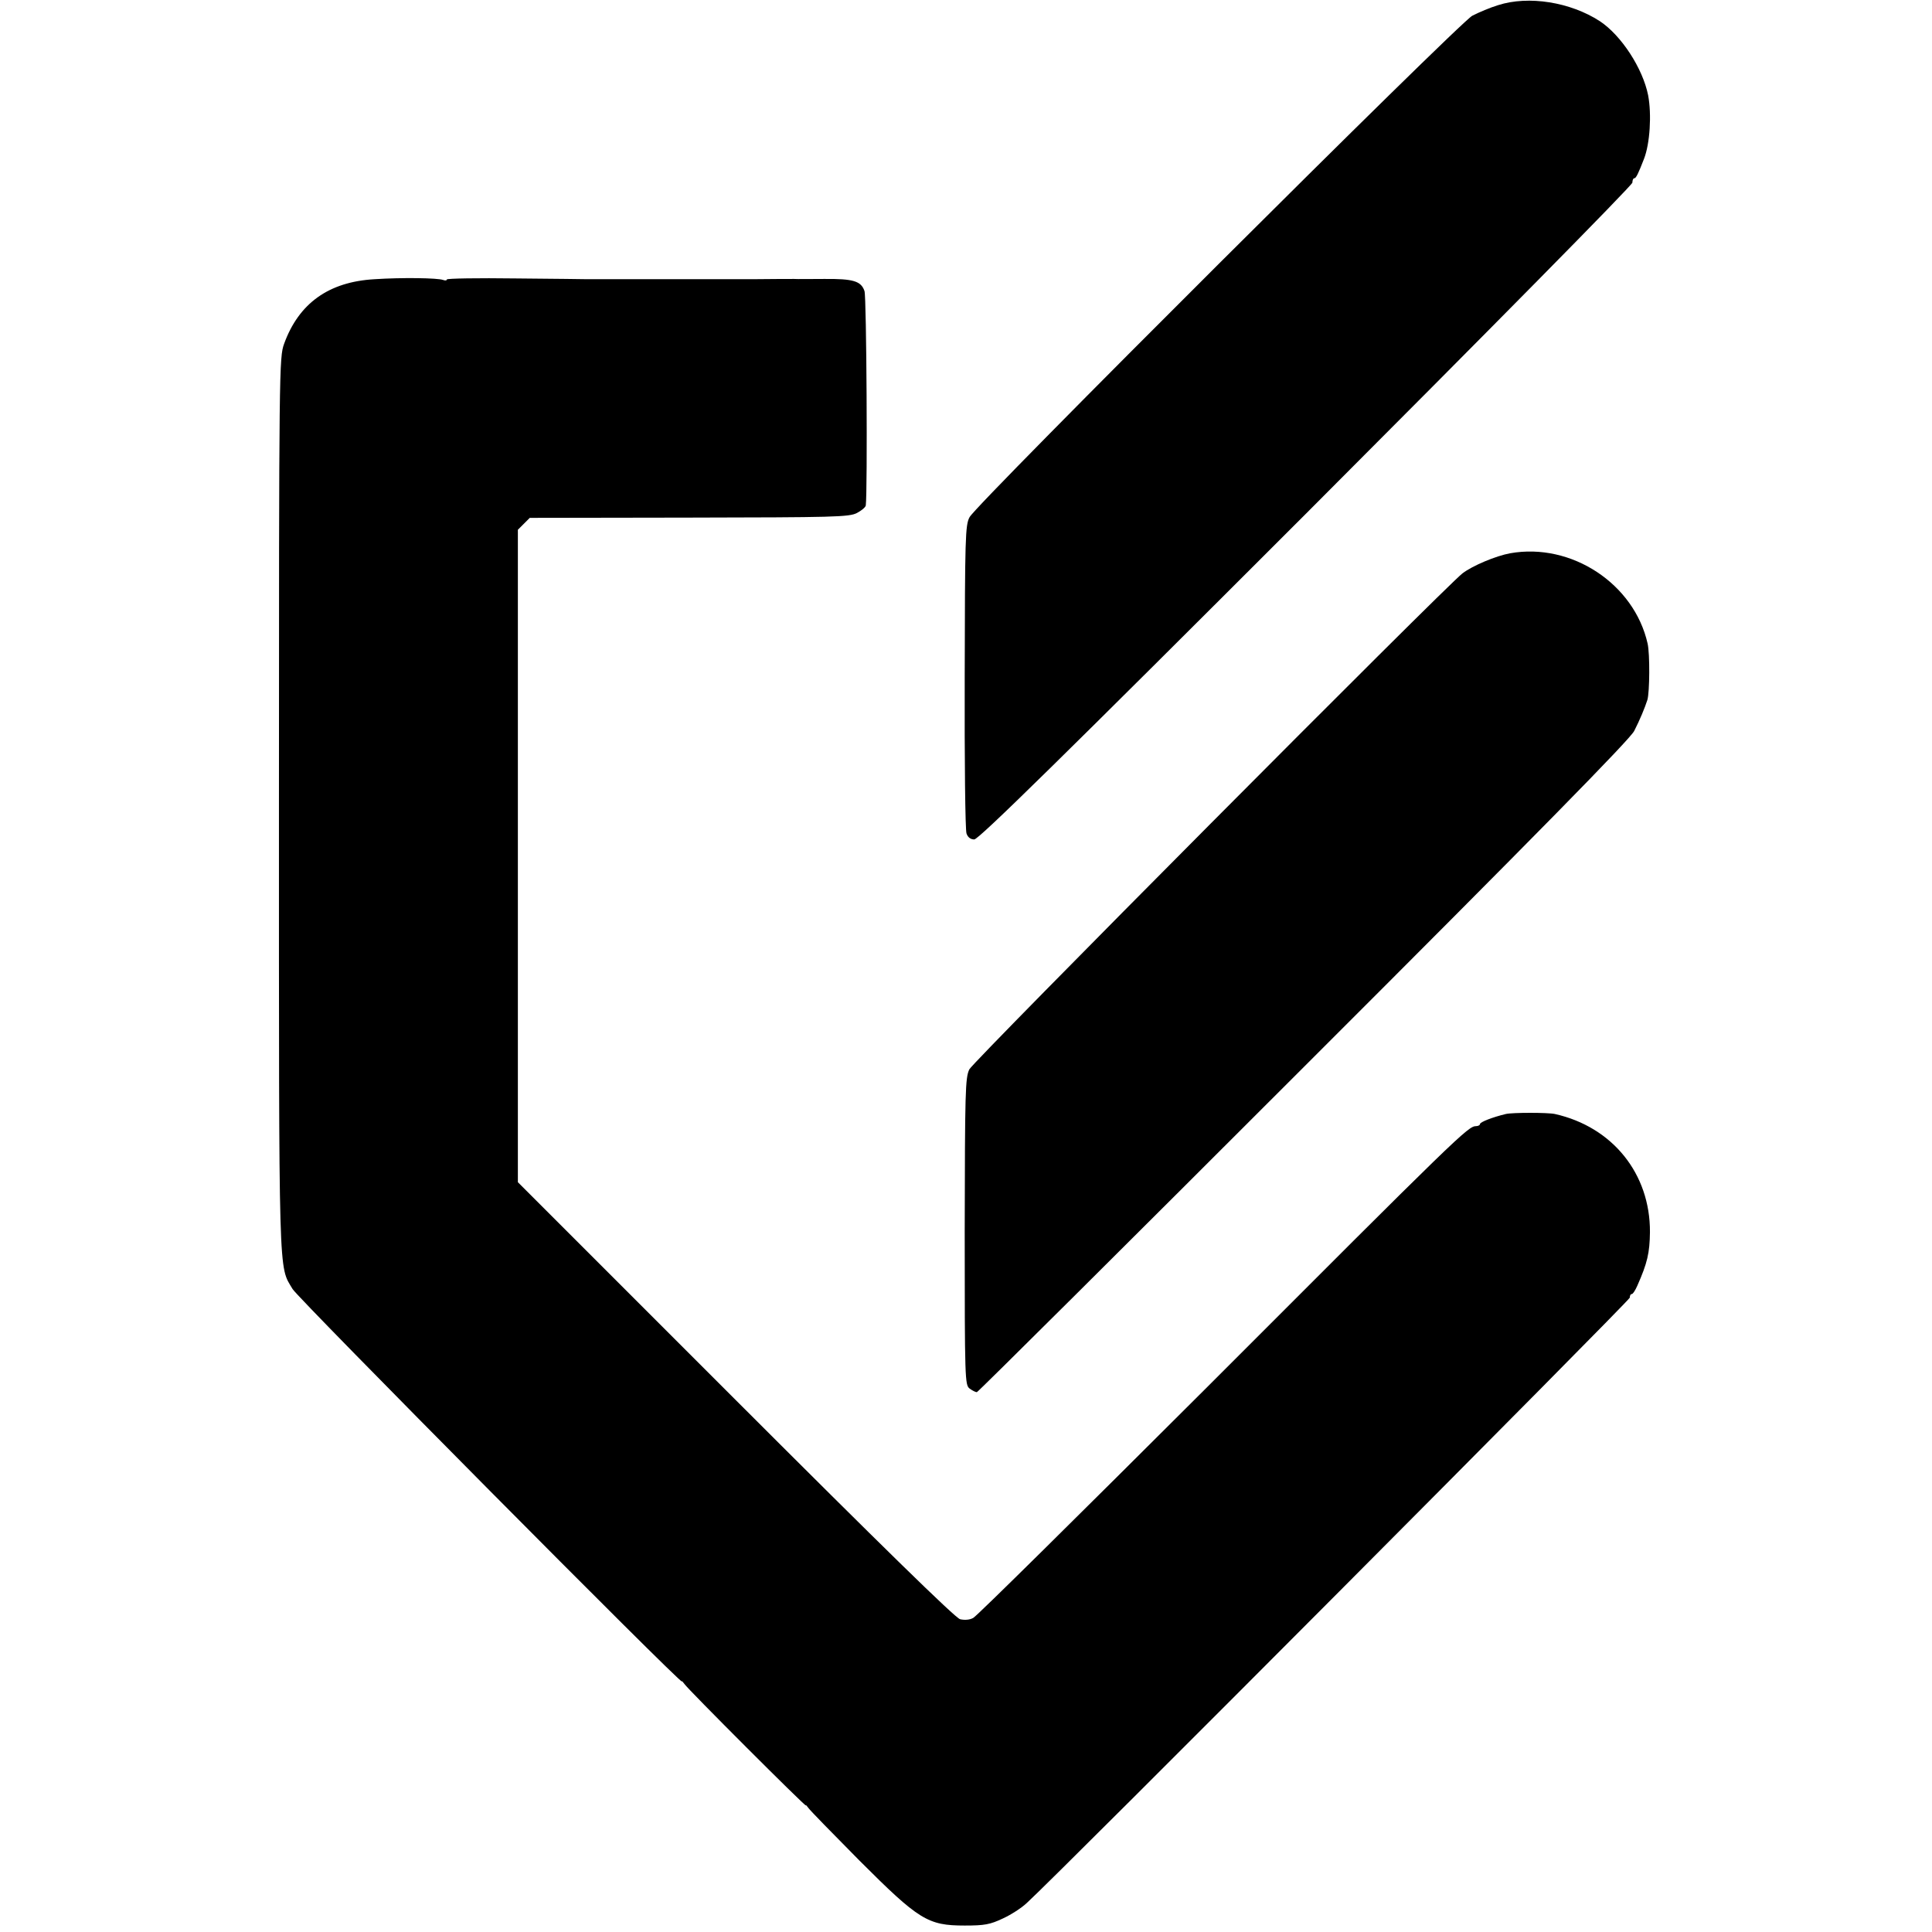
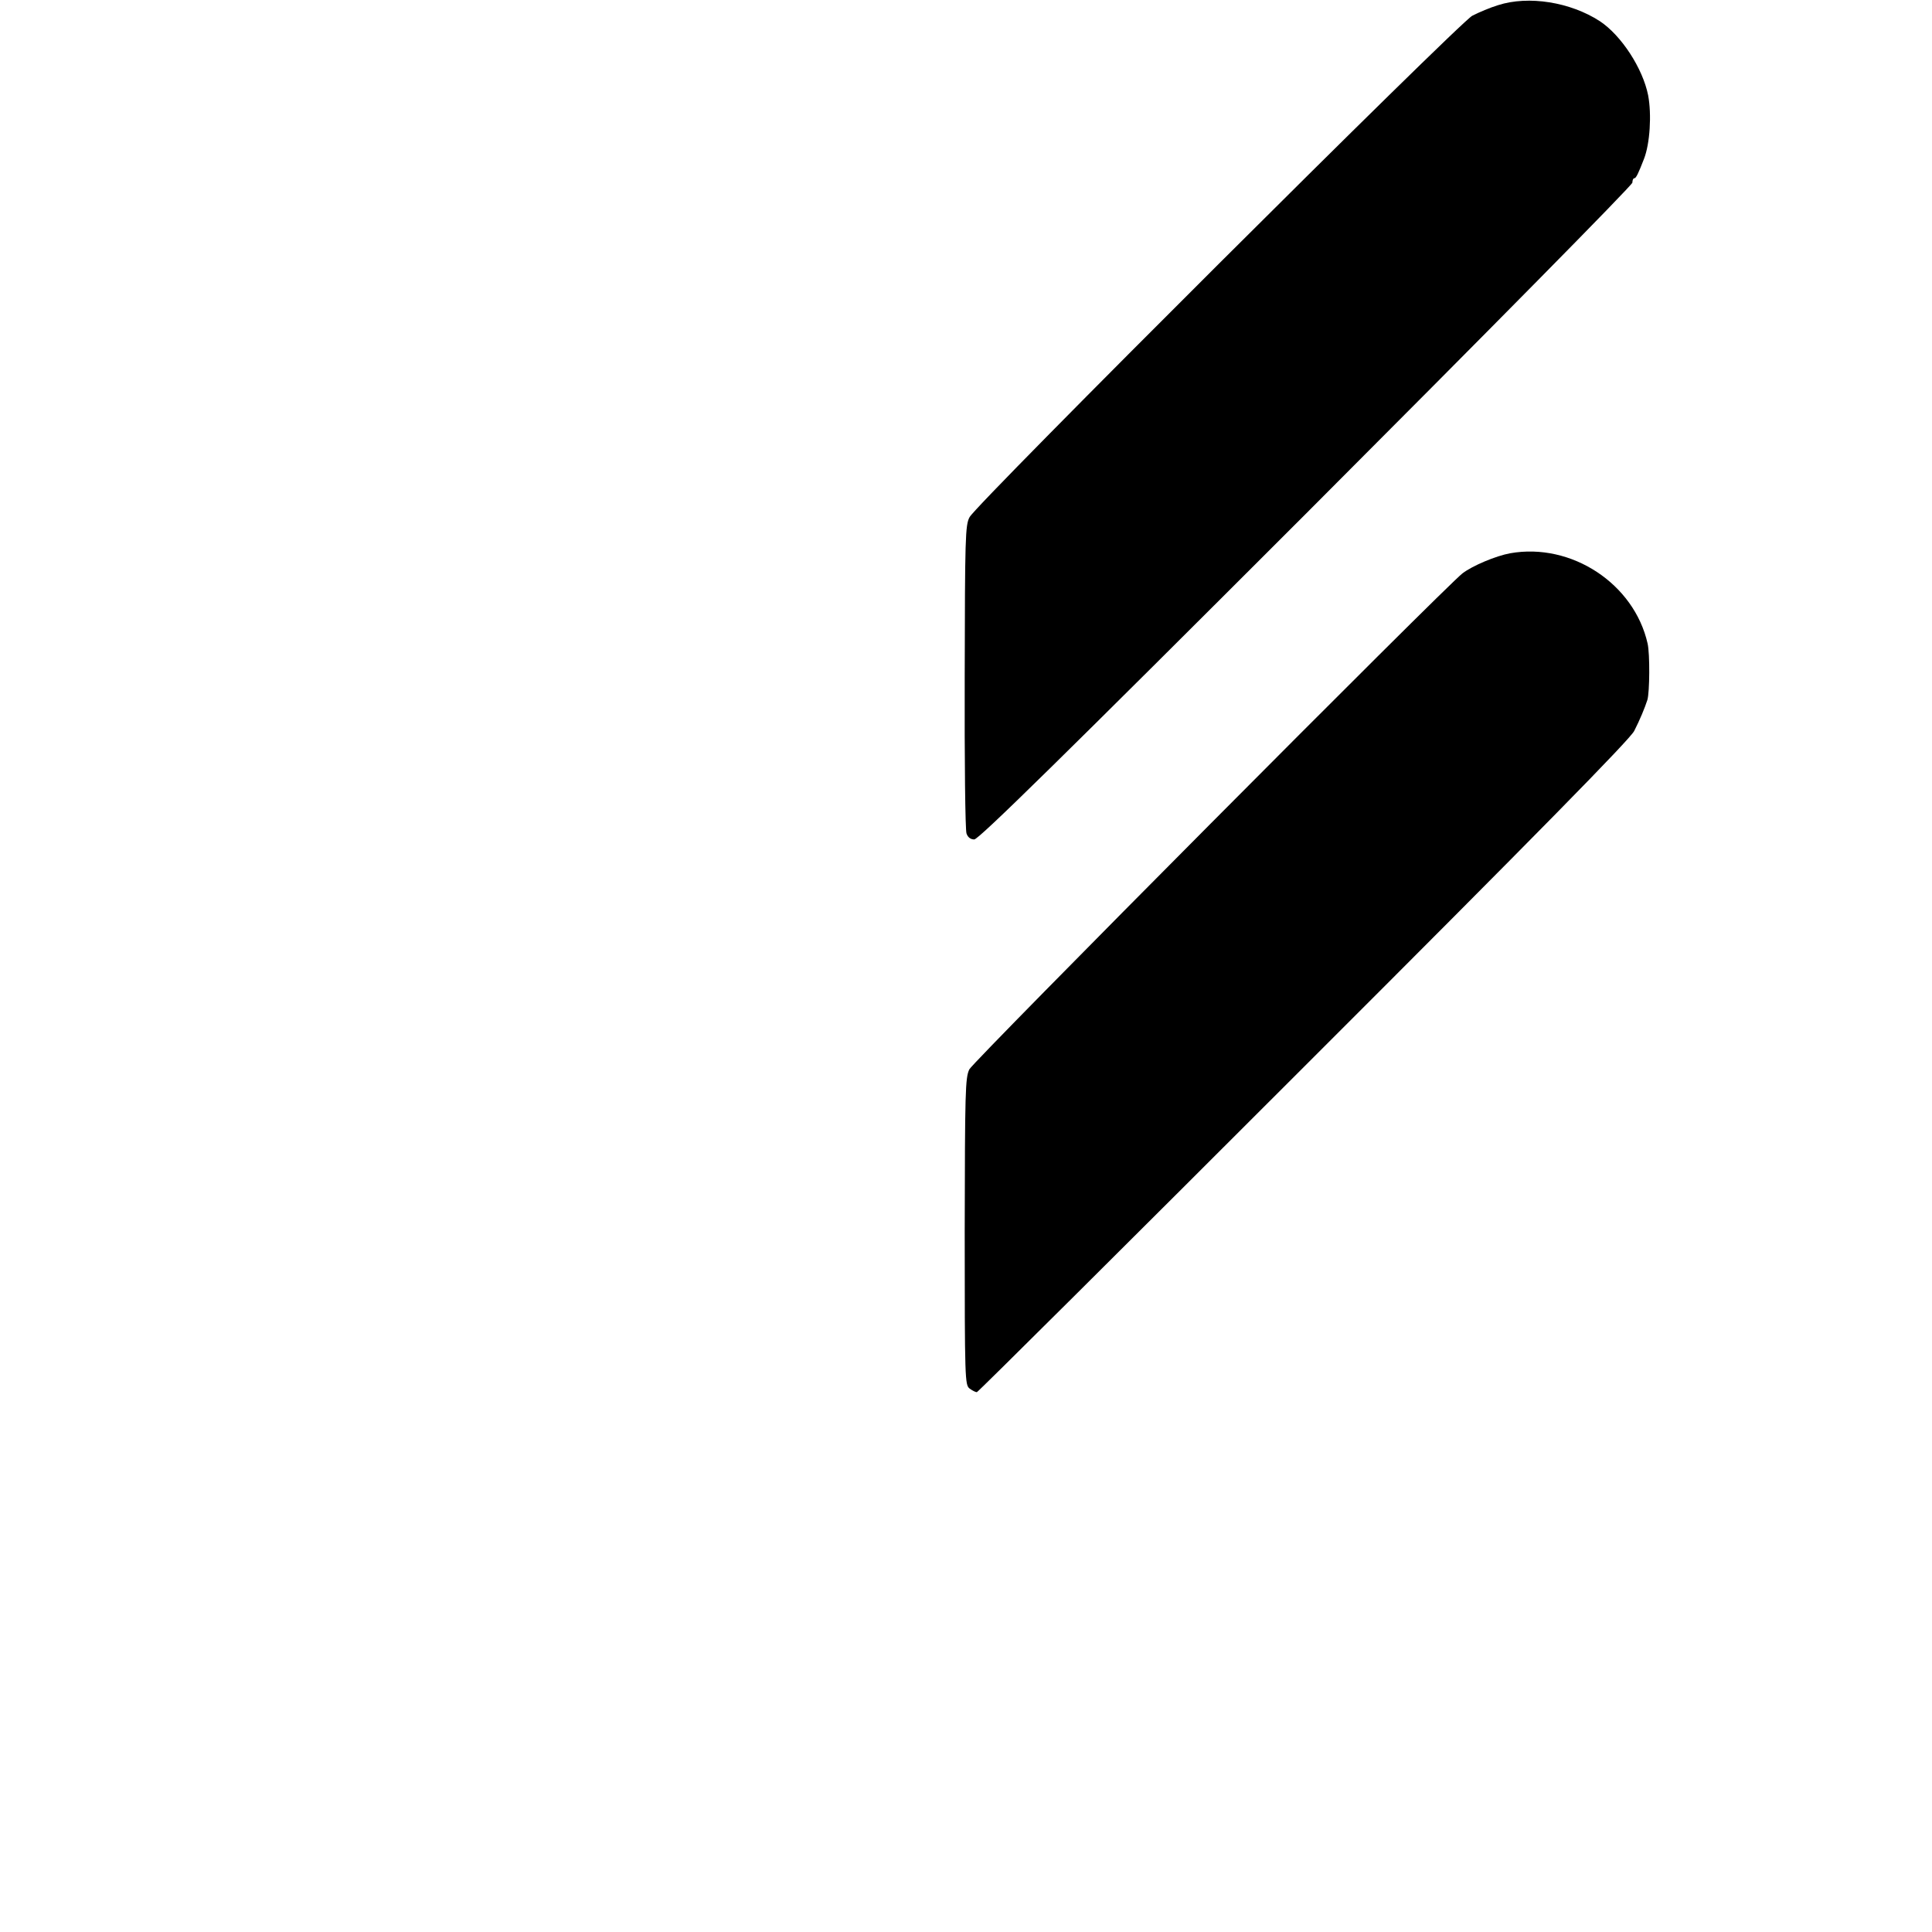
<svg xmlns="http://www.w3.org/2000/svg" version="1.0" width="748pt" height="748pt" viewBox="0 0 748 748" preserveAspectRatio="xMidYMid meet">
  <g transform="translate(0,748) scale(0.1,-0.1)" fill="#000000" stroke="none">
    <path d="M5800 7460 c-30 -9 -75 -28 -100 -41 -52 -28 -1919 -1889 -1946 -1941 -17 -30 -18 -81 -19 -618 -1 -322 2 -595 7 -607 5 -15 16 -23 30 -23 17 0 345 322 1286 1263 700 701 1262 1270 1262 1280 0 9 3 17 8 17 6 0 15 18 37 75 23 59 30 172 16 246 -21 105 -104 232 -187 287 -114 74 -276 100 -394 62z" />
-     <path d="M1450 6399 c-177 -10 -293 -93 -350 -250 -19 -52 -20 -90 -20 -1784 0 -1871 -2 -1783 53 -1876 22 -37 1507 -1534 1507 -1519 0 3 4 -2 10 -10 12 -19 470 -477 470 -470 0 3 4 -2 10 -10 5 -8 94 -99 197 -203 231 -231 265 -252 408 -252 77 0 98 4 147 27 31 14 73 41 93 60 115 104 2335 2333 2335 2344 0 8 3 14 8 14 4 0 13 14 21 32 39 88 48 127 49 208 1 226 -145 407 -368 457 -27 6 -165 6 -190 0 -50 -12 -100 -31 -100 -39 0 -4 -7 -8 -15 -8 -31 0 -62 -30 -1055 -1024 -478 -477 -879 -874 -892 -880 -14 -8 -34 -9 -51 -5 -19 5 -308 288 -870 850 l-842 842 0 1263 0 1263 23 23 23 23 617 1 c559 1 620 2 650 18 17 9 33 22 34 29 7 57 3 808 -5 830 -13 39 -44 48 -156 47 -53 0 -105 -1 -116 0 -11 0 -85 0 -165 -1 -80 0 -152 0 -160 0 -8 0 -116 0 -240 0 -124 0 -229 0 -235 0 -5 0 -130 2 -278 3 -147 2 -267 0 -267 -4 0 -4 -6 -5 -14 -2 -21 8 -159 10 -266 3z" />
    <path d="M5847 5338 c-55 -10 -146 -48 -185 -78 -68 -53 -1893 -1888 -1909 -1920 -16 -32 -17 -87 -18 -628 0 -576 1 -594 19 -608 11 -8 23 -14 28 -14 4 0 573 566 1265 1258 906 905 1264 1270 1280 1302 22 43 41 89 51 120 9 30 10 178 1 218 -52 232 -295 392 -532 350z" />
  </g>
</svg>